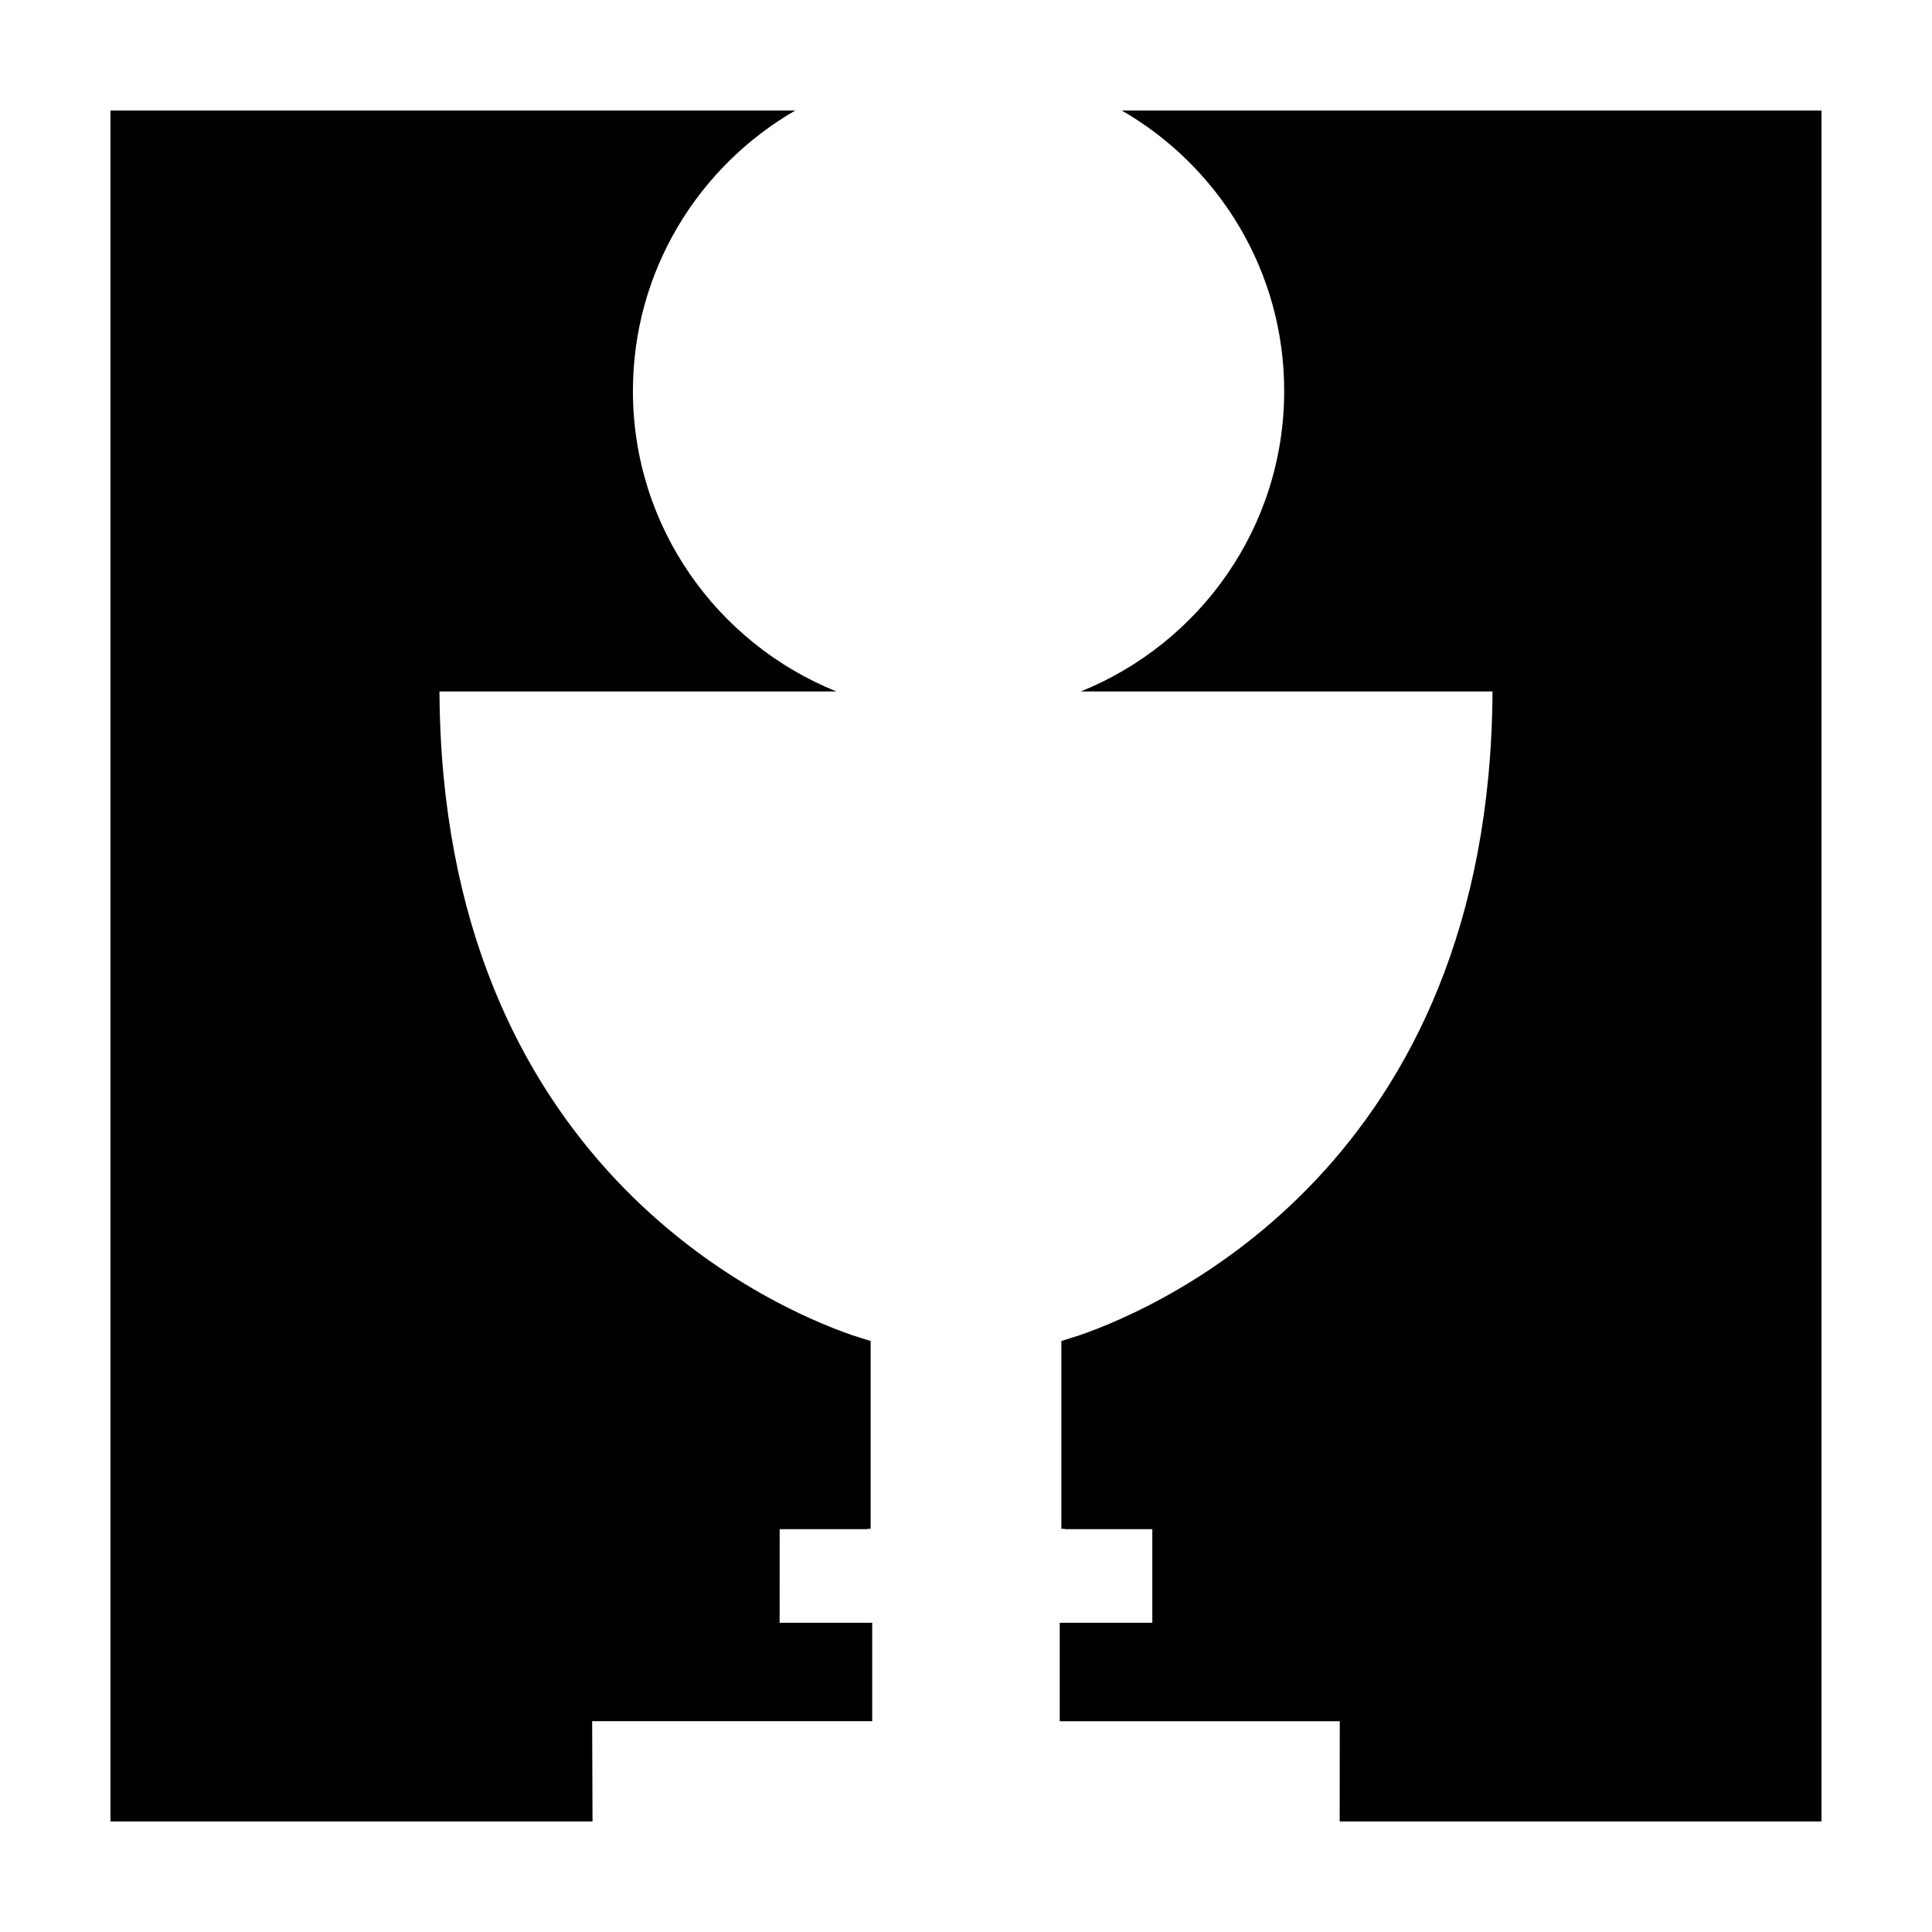
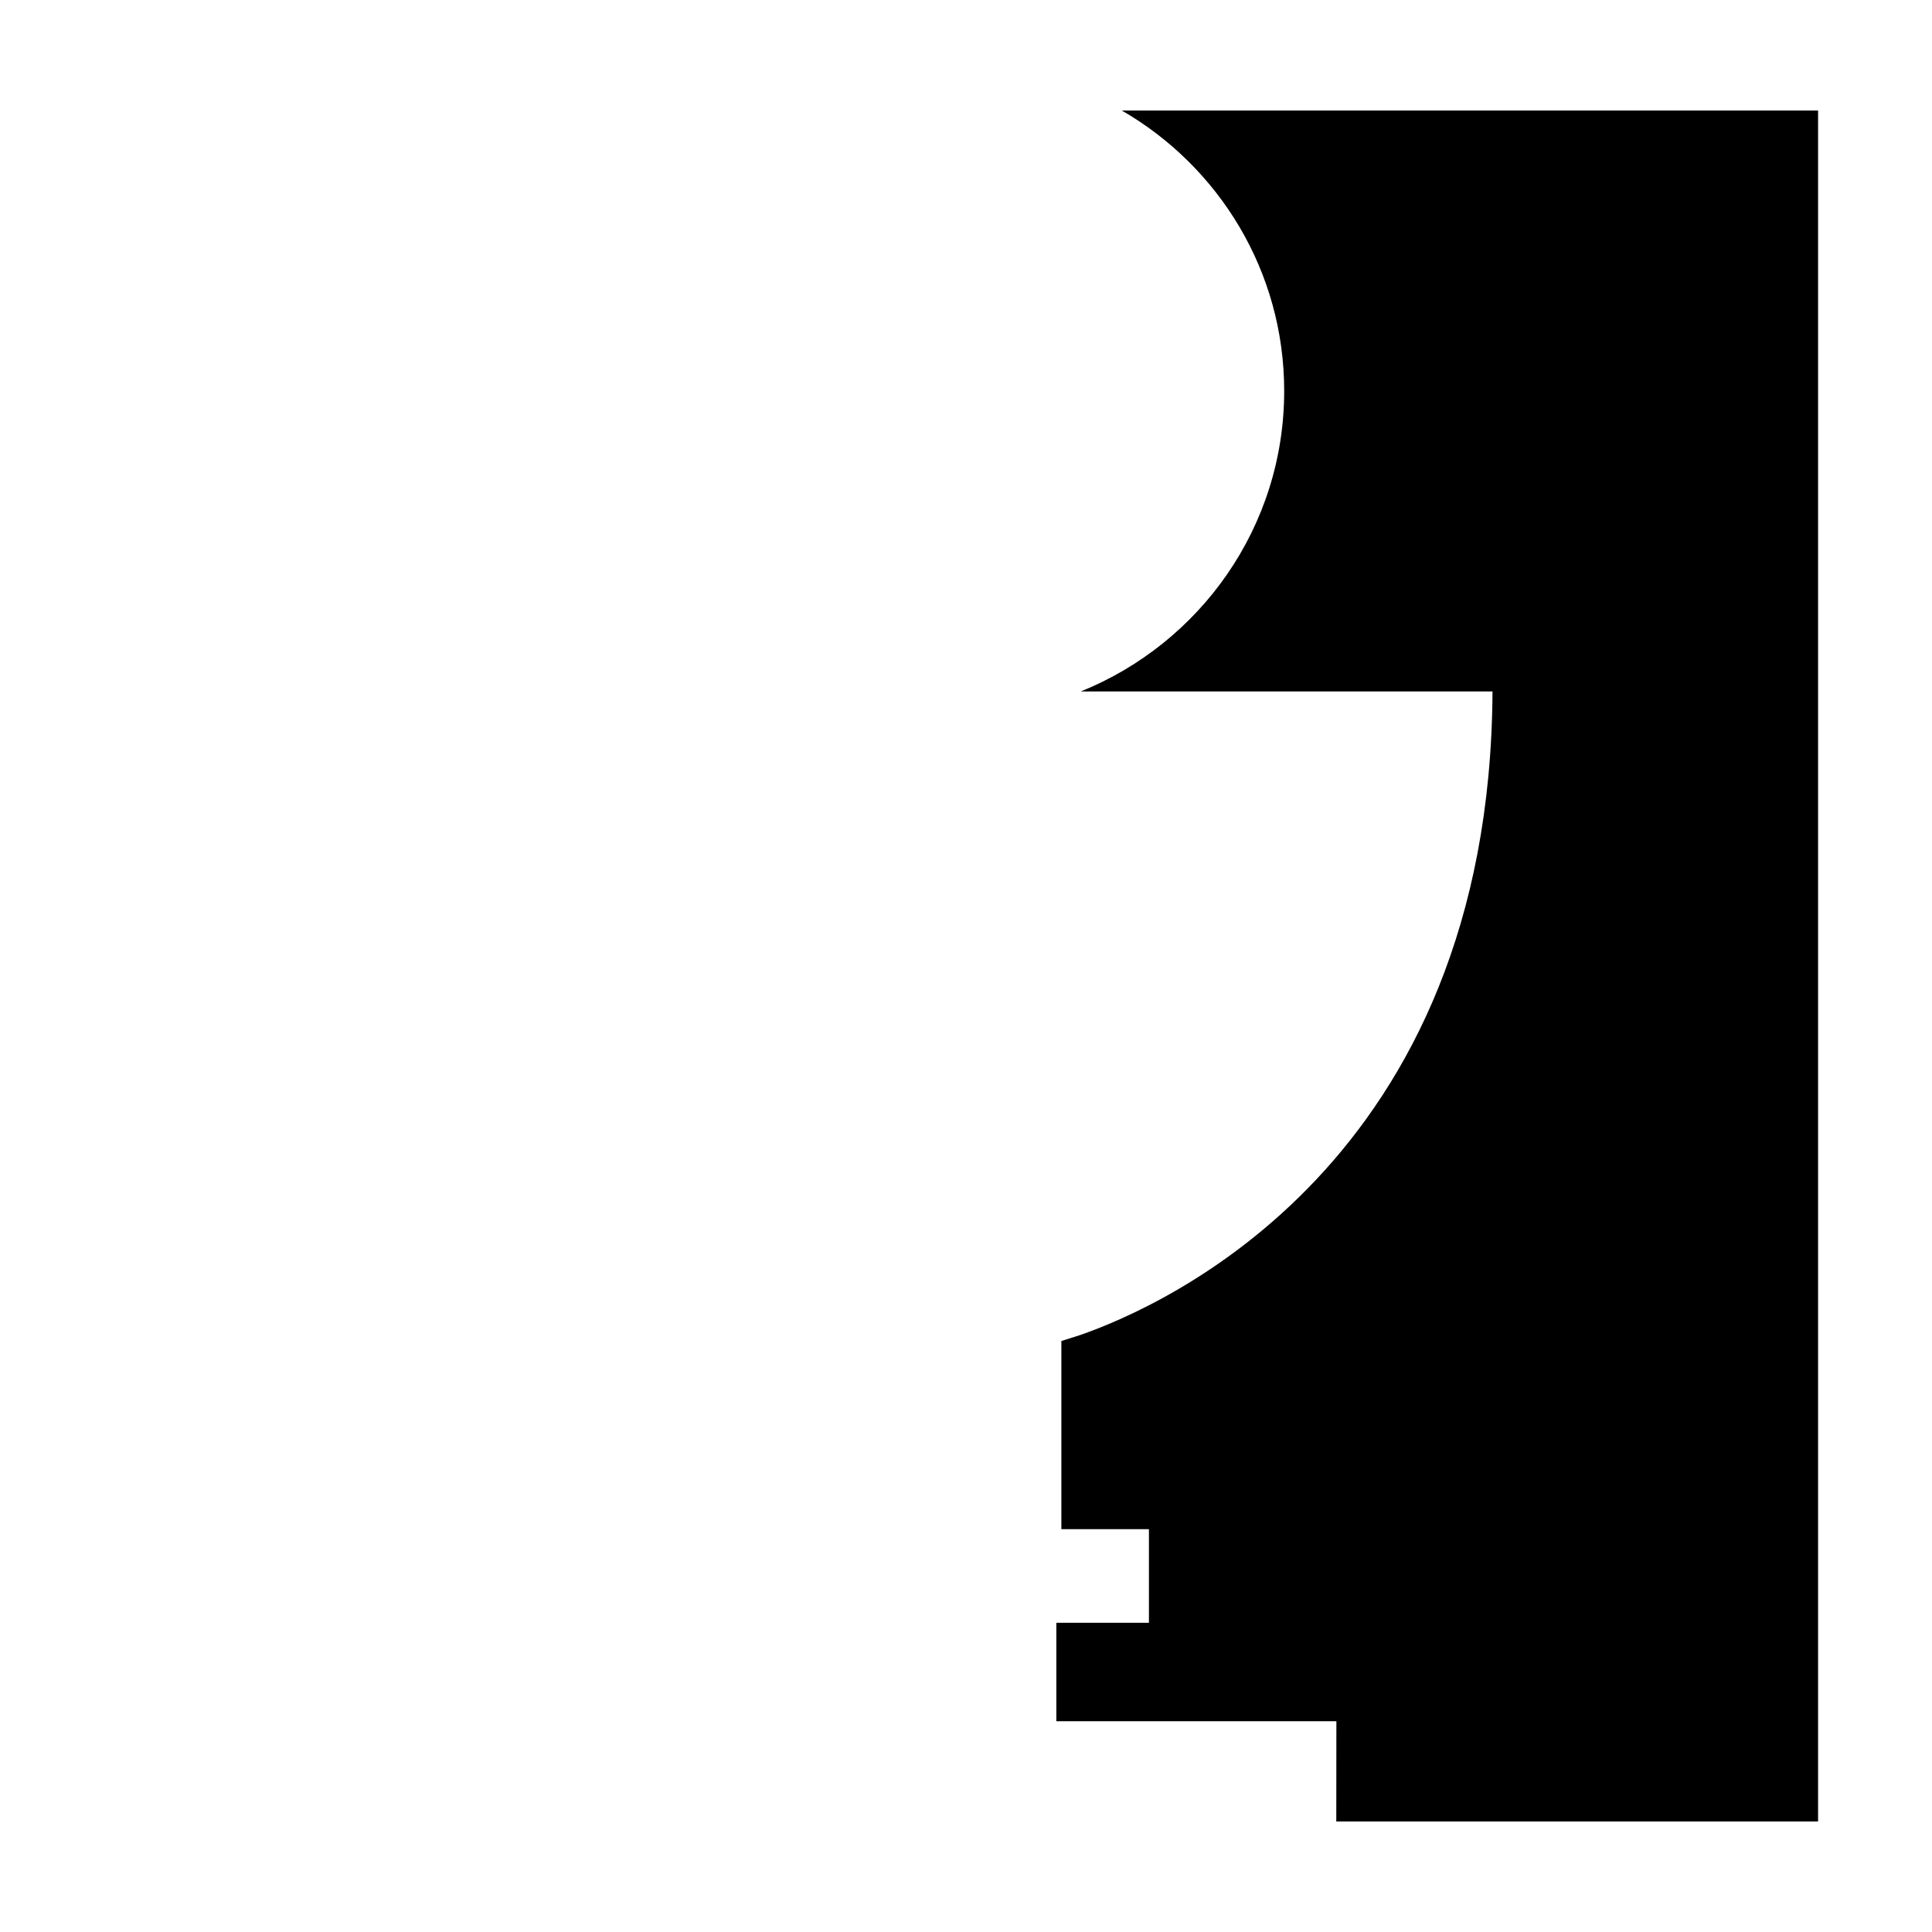
<svg xmlns="http://www.w3.org/2000/svg" fill="#000000" width="800px" height="800px" version="1.1" viewBox="144 144 512 512">
  <g>
-     <path d="m441.3 173.29c25.719 14.867 43.023 42.57 43.023 74.316 0 36.047-22.305 66.887-53.914 79.641h109.12c-0.641 125.06-87.48 163-109.32 170.57-4.934 1.559-4.039 1.289-4.039 1.289-0.578 0.176-0.898 0.266-0.898 0.266v49.785h0.898v0.09h23.207v24.812h-24.539v26.082h74.215l-0.027 26.578h127.68v-453.43z" />
-     <path d="m350.62 549.24h23.312v-0.09h0.797v-49.785s-0.277-0.09-0.797-0.227l-4.168-1.328c-21.867-7.586-108.67-45.543-109.3-170.57h105.18c-31.609-12.762-53.914-43.59-53.914-79.641 0-31.75 17.32-59.449 43.023-74.316l-181.48-0.004v453.43h127.75l-0.098-26.574h74.215v-26.082h-24.535z" />
+     <path d="m441.3 173.29c25.719 14.867 43.023 42.57 43.023 74.316 0 36.047-22.305 66.887-53.914 79.641h109.12c-0.641 125.06-87.48 163-109.32 170.57-4.934 1.559-4.039 1.289-4.039 1.289-0.578 0.176-0.898 0.266-0.898 0.266v49.785v0.09h23.207v24.812h-24.539v26.082h74.215l-0.027 26.578h127.68v-453.43z" />
  </g>
</svg>